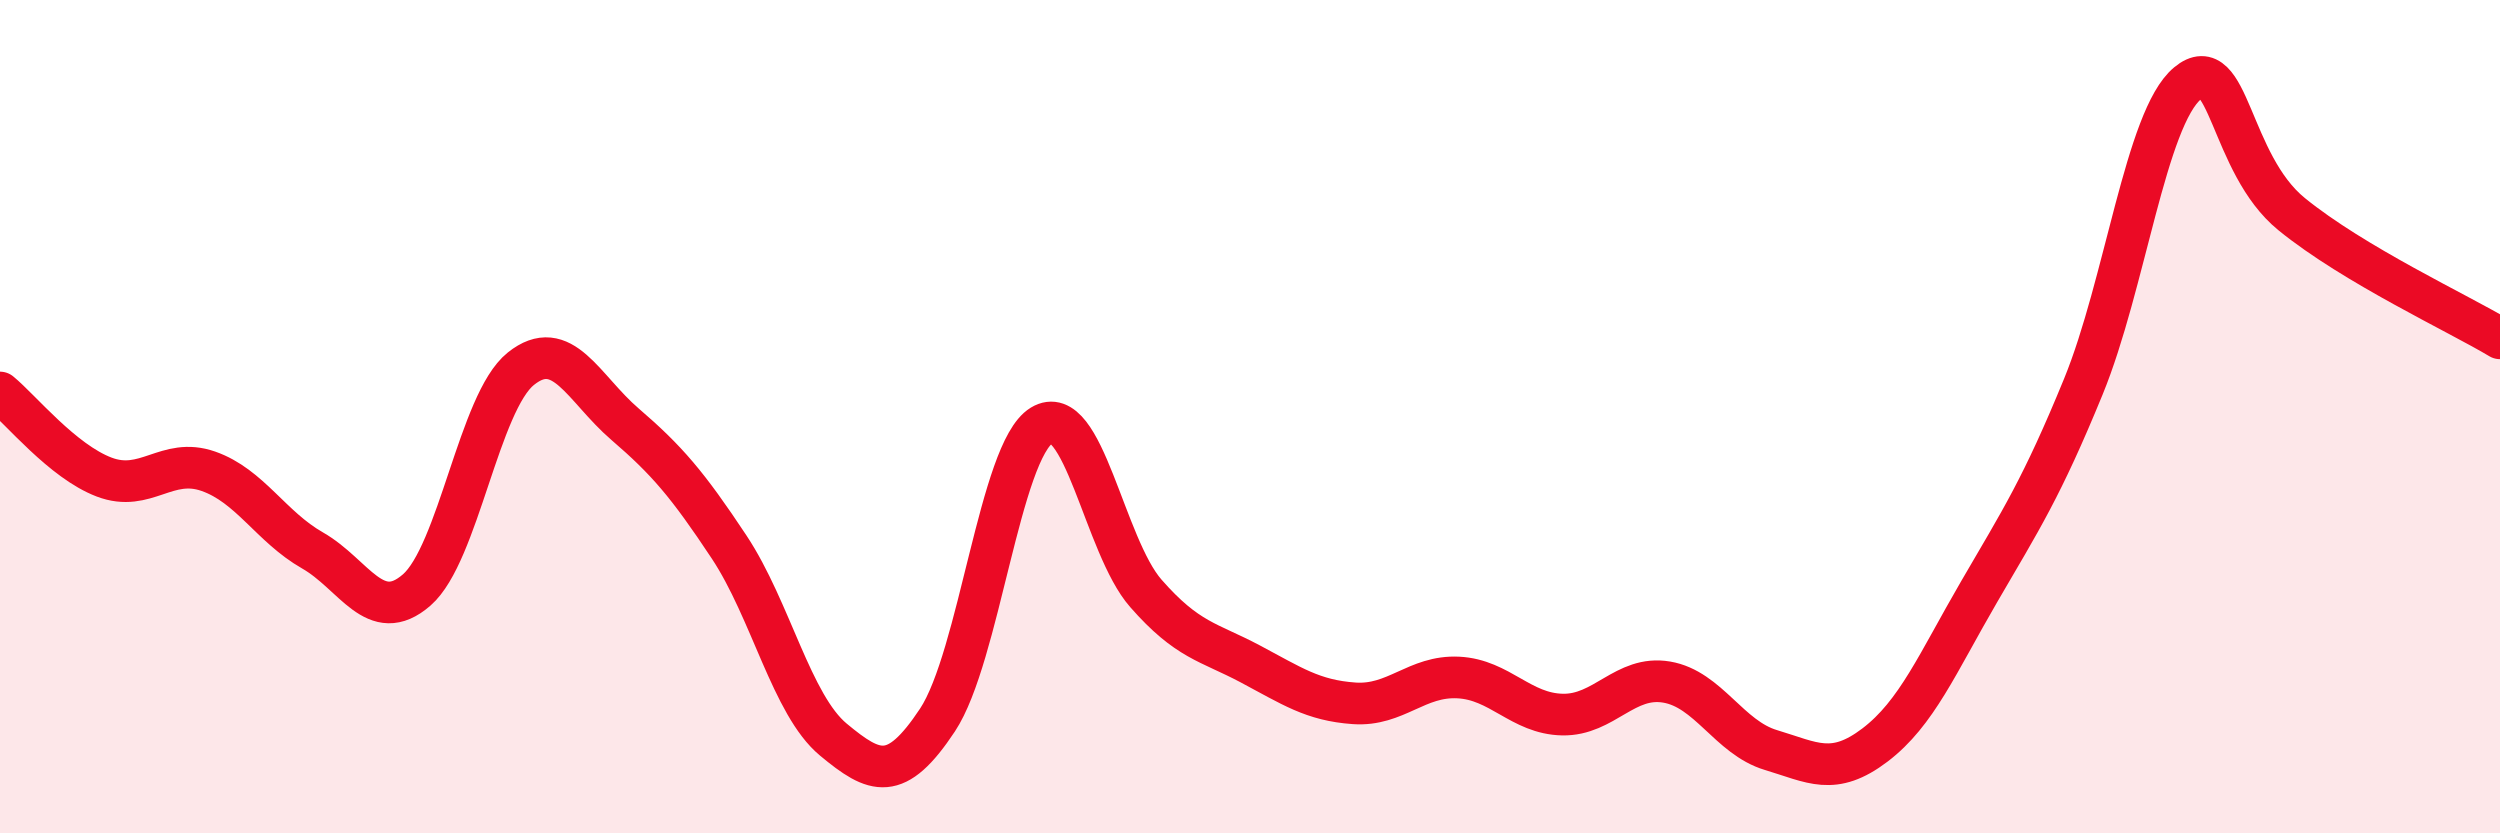
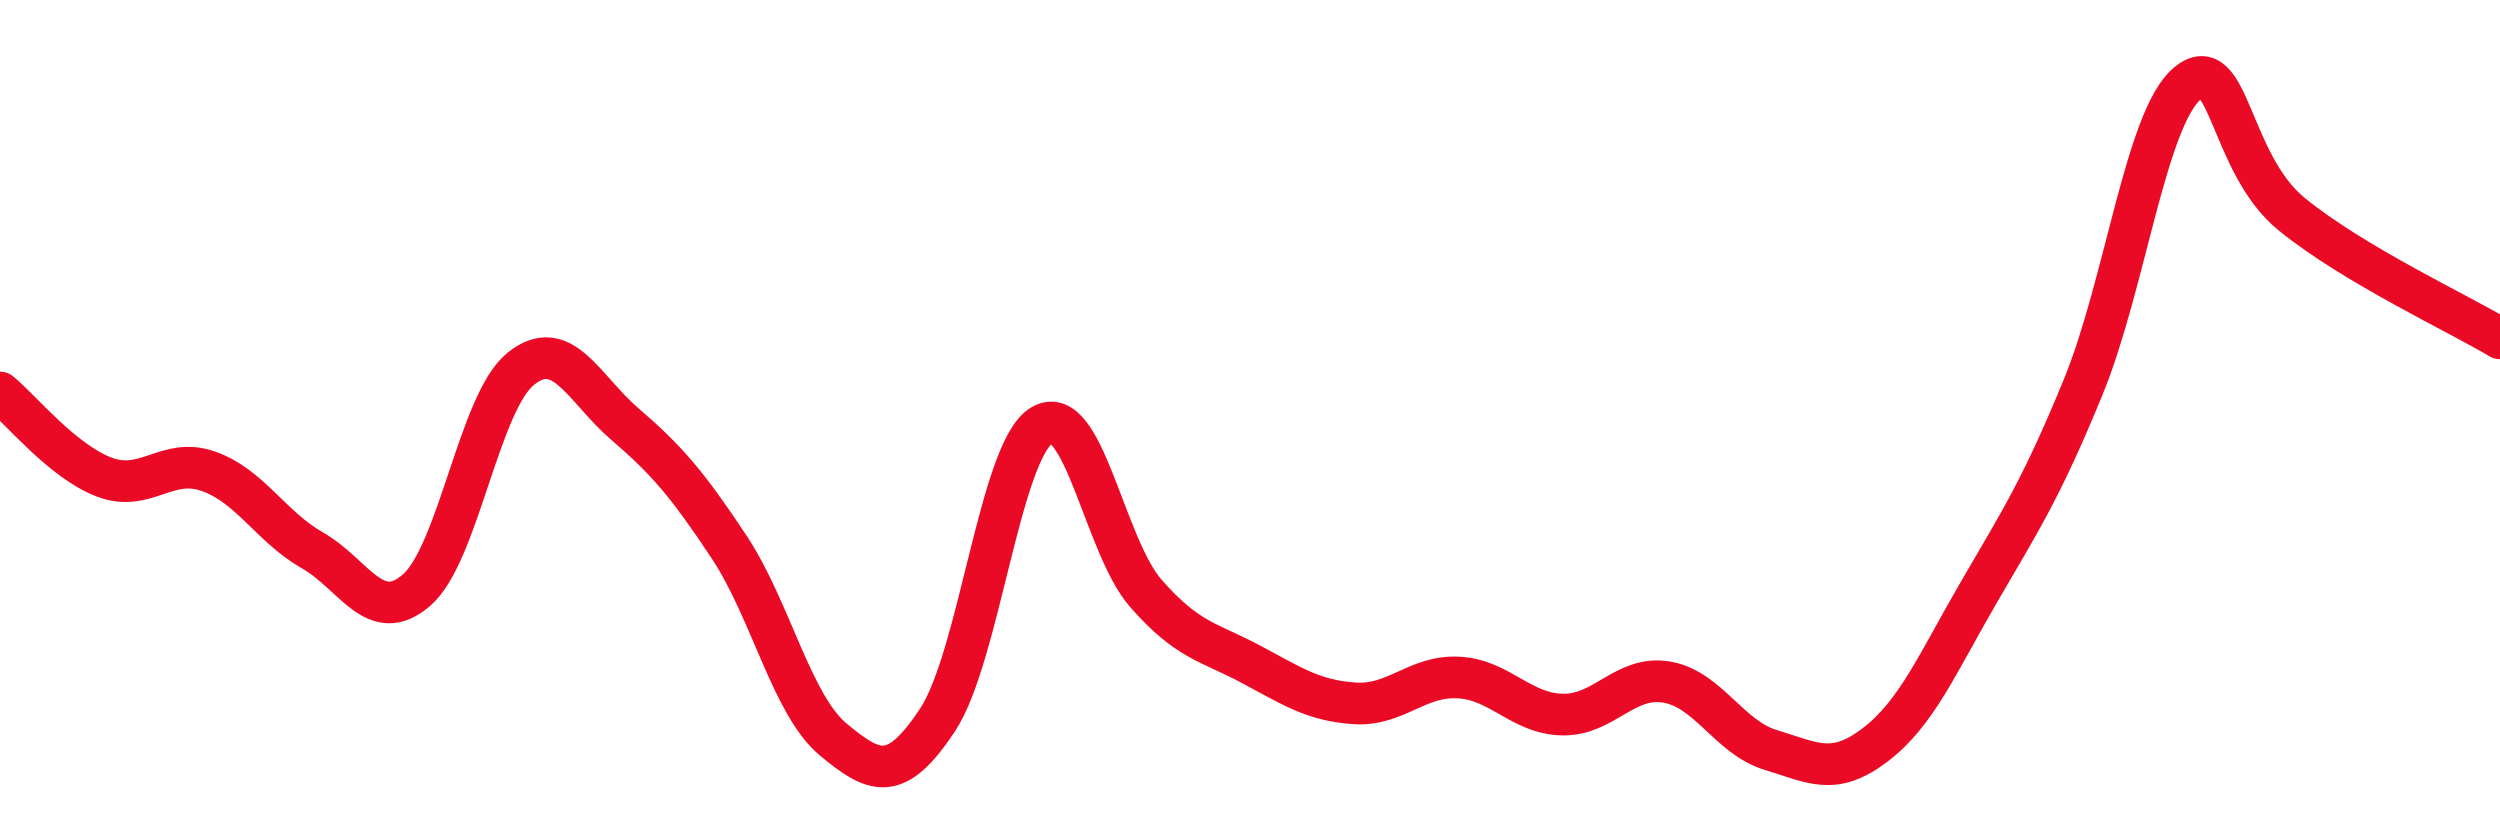
<svg xmlns="http://www.w3.org/2000/svg" width="60" height="20" viewBox="0 0 60 20">
-   <path d="M 0,9.42 C 0.5,9.83 1.5,11.07 2.5,11.45 C 3.5,11.83 4,10.96 5,11.31 C 6,11.66 6.5,12.64 7.5,13.21 C 8.5,13.78 9,15.03 10,14.16 C 11,13.29 11.5,9.65 12.5,8.85 C 13.5,8.05 14,9.32 15,10.18 C 16,11.04 16.5,11.62 17.5,13.13 C 18.5,14.64 19,16.92 20,17.75 C 21,18.58 21.5,18.79 22.5,17.28 C 23.5,15.77 24,10.82 25,10.21 C 26,9.6 26.5,13.1 27.5,14.24 C 28.5,15.38 29,15.4 30,15.93 C 31,16.46 31.5,16.81 32.5,16.88 C 33.5,16.95 34,16.21 35,16.26 C 36,16.31 36.5,17.13 37.5,17.15 C 38.5,17.17 39,16.2 40,16.37 C 41,16.54 41.5,17.7 42.5,18 C 43.5,18.3 44,18.64 45,17.88 C 46,17.12 46.5,15.92 47.5,14.2 C 48.5,12.48 49,11.72 50,9.28 C 51,6.84 51.5,2.83 52.5,2 C 53.5,1.17 53.5,3.92 55,5.14 C 56.5,6.36 59,7.52 60,8.12L60 20L0 20Z" fill="#EB0A25" opacity="0.1" stroke-linecap="round" stroke-linejoin="round" />
  <path d="M 0,9.42 C 0.5,9.83 1.5,11.07 2.5,11.45 C 3.5,11.83 4,10.96 5,11.31 C 6,11.66 6.5,12.64 7.5,13.21 C 8.5,13.78 9,15.03 10,14.16 C 11,13.29 11.5,9.65 12.5,8.85 C 13.5,8.05 14,9.32 15,10.18 C 16,11.04 16.5,11.62 17.5,13.13 C 18.5,14.64 19,16.92 20,17.75 C 21,18.58 21.5,18.79 22.5,17.28 C 23.5,15.77 24,10.82 25,10.21 C 26,9.6 26.5,13.1 27.5,14.24 C 28.5,15.38 29,15.4 30,15.93 C 31,16.46 31.5,16.81 32.5,16.88 C 33.5,16.95 34,16.21 35,16.26 C 36,16.31 36.5,17.13 37.5,17.15 C 38.5,17.17 39,16.2 40,16.37 C 41,16.54 41.5,17.7 42.5,18 C 43.5,18.3 44,18.64 45,17.88 C 46,17.12 46.5,15.92 47.5,14.2 C 48.5,12.48 49,11.72 50,9.28 C 51,6.84 51.5,2.83 52.5,2 C 53.5,1.17 53.5,3.92 55,5.14 C 56.5,6.36 59,7.52 60,8.12" stroke="#EB0A25" stroke-width="1" fill="none" stroke-linecap="round" stroke-linejoin="round" />
</svg>